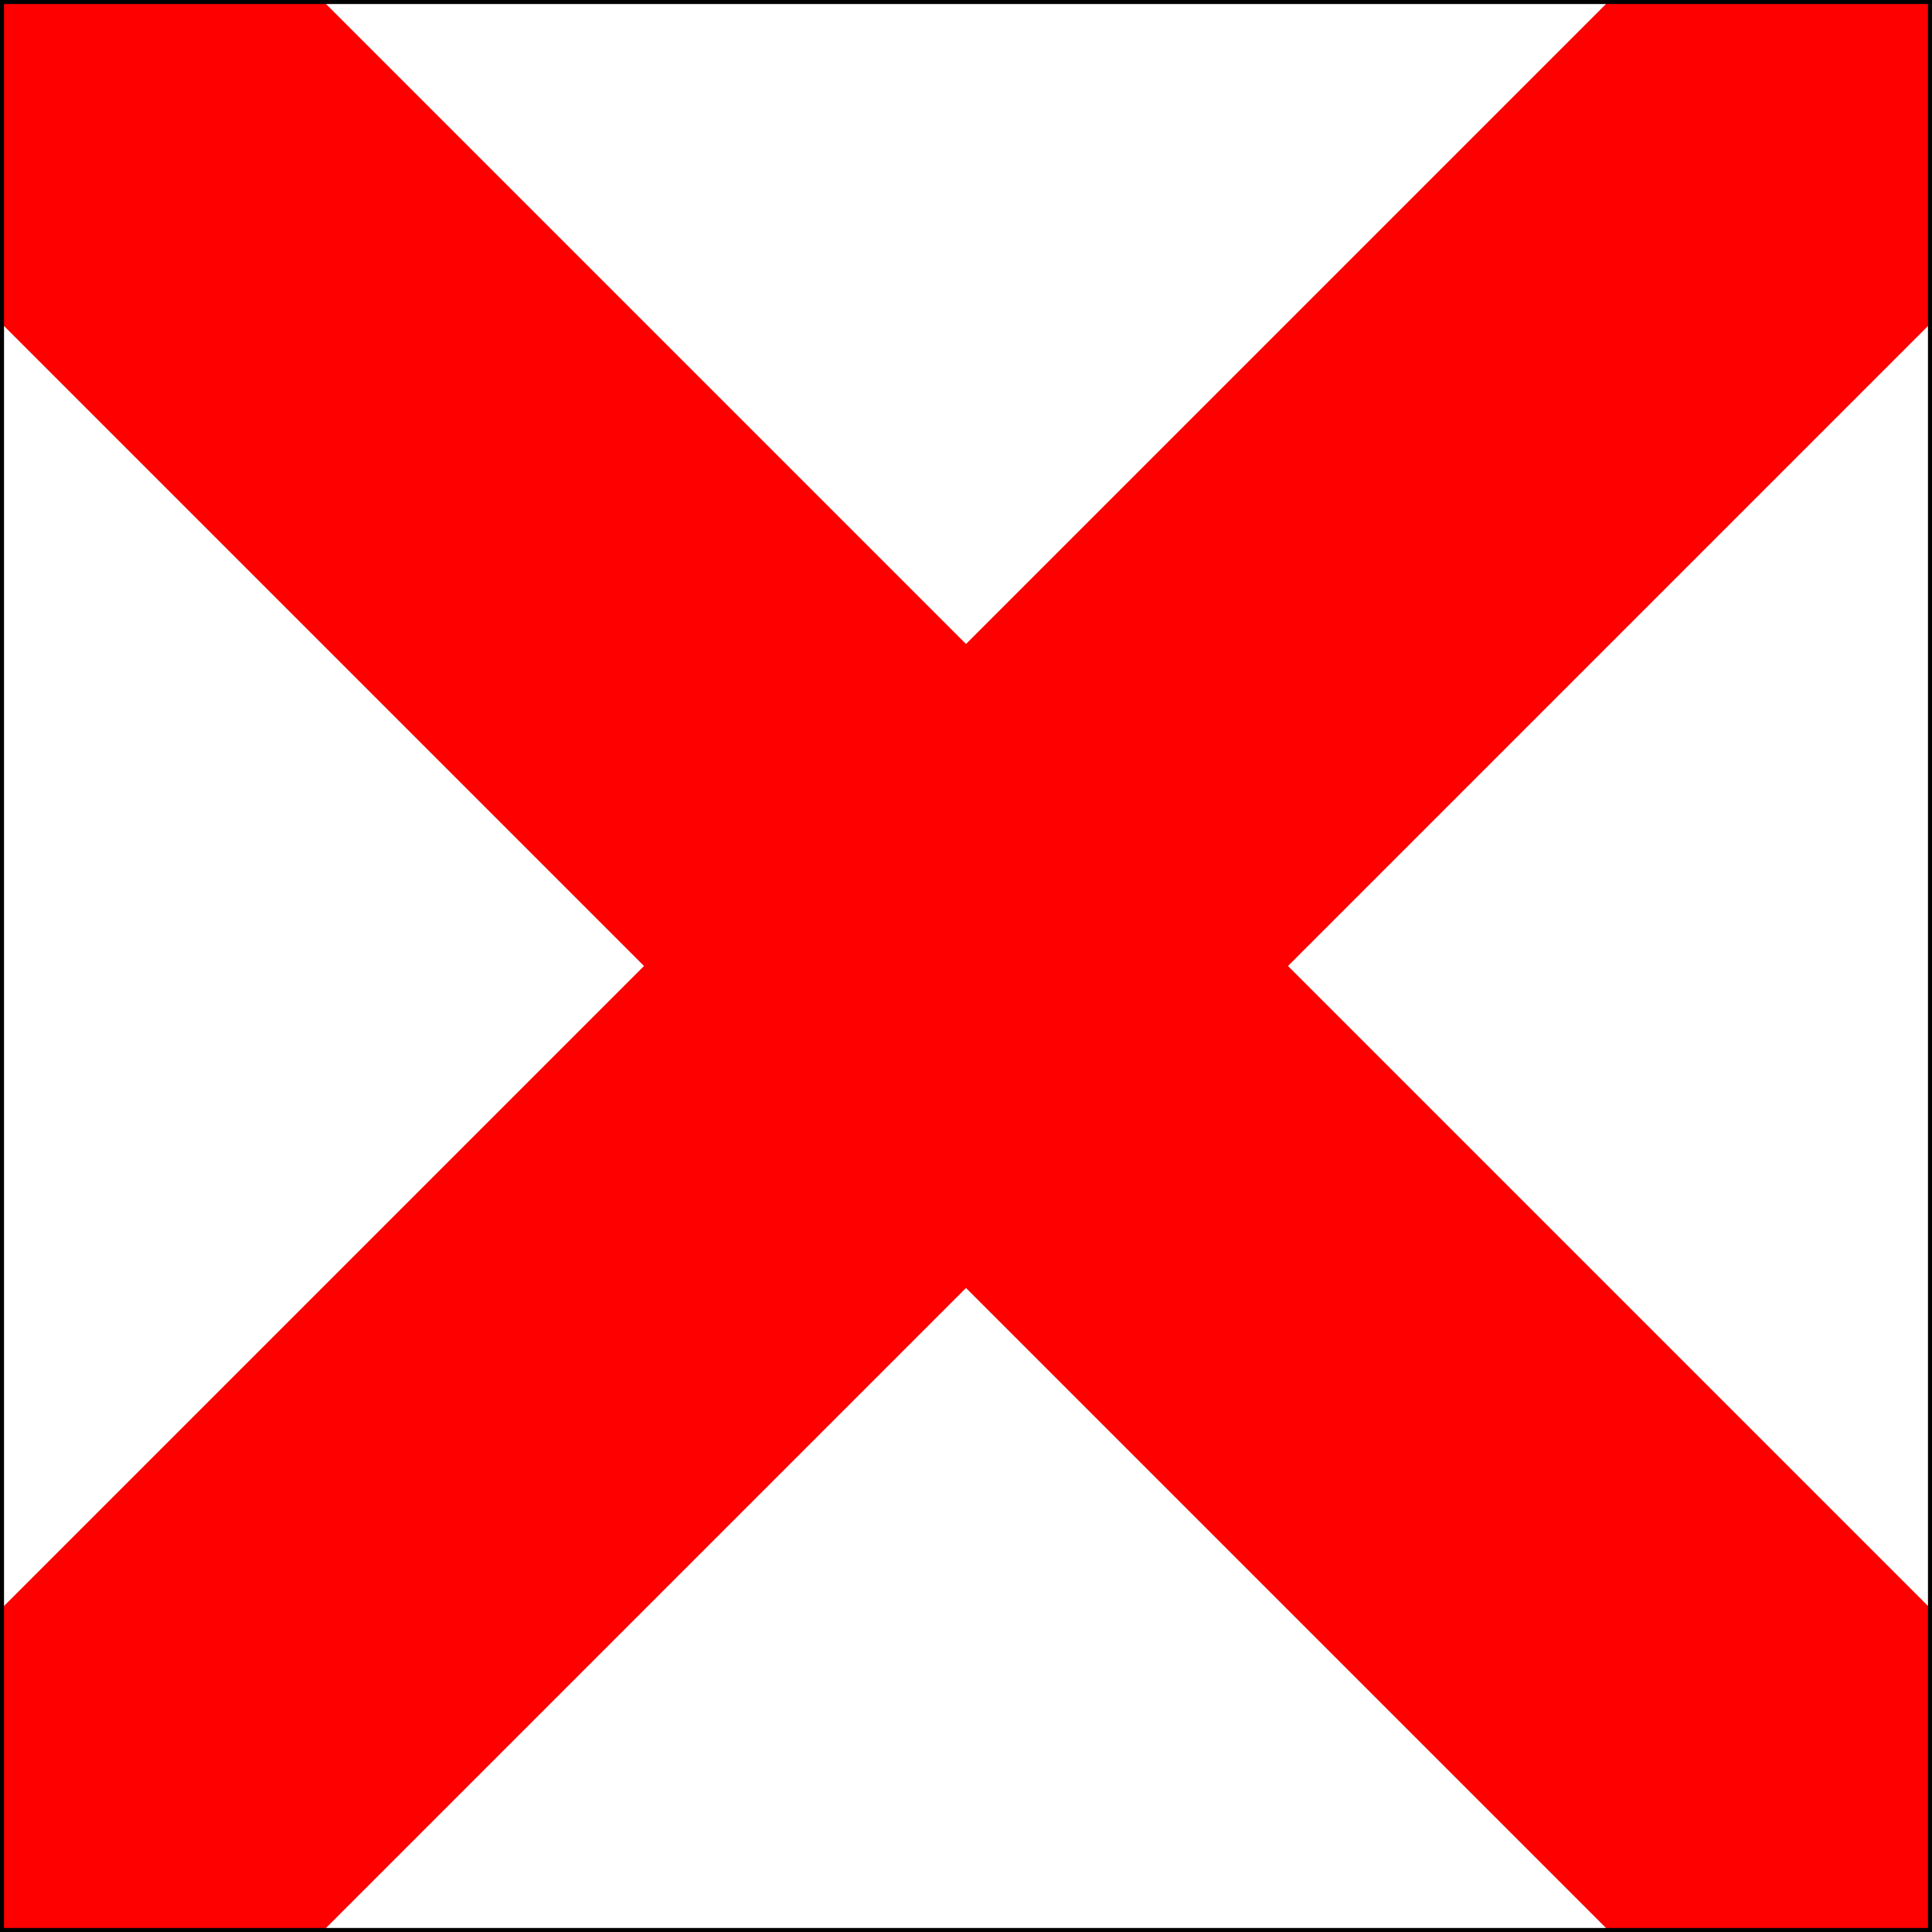
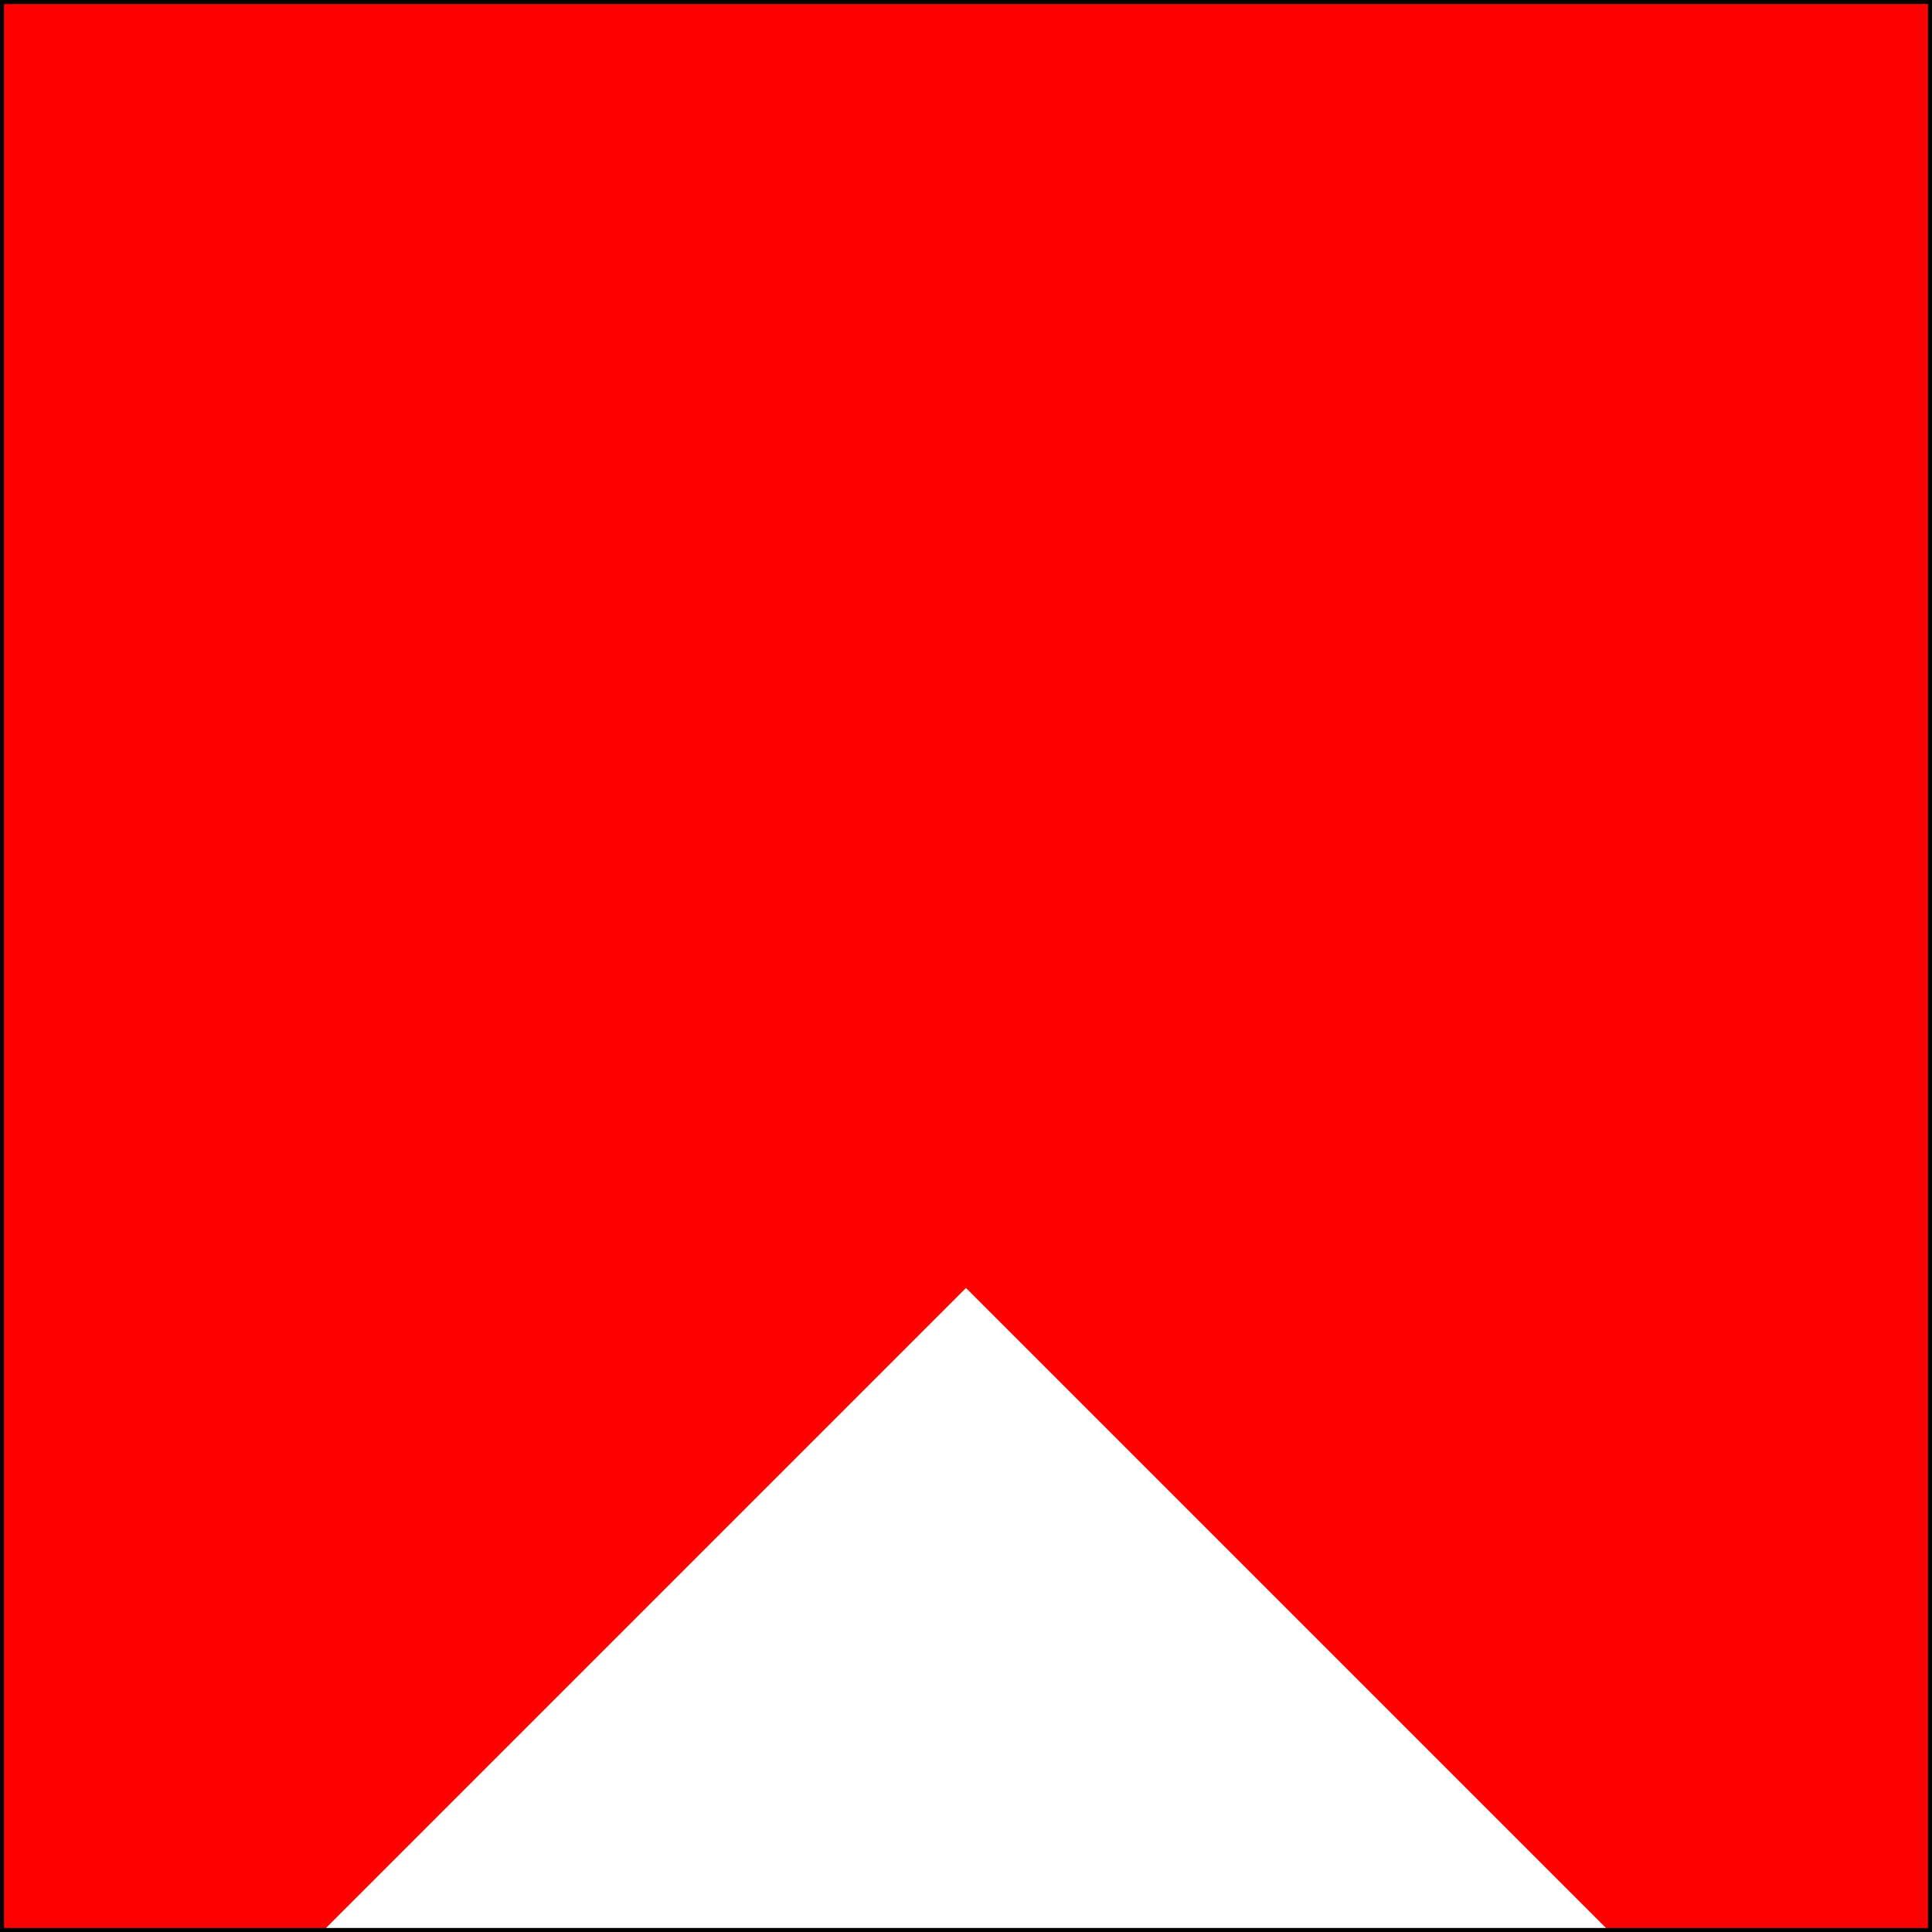
<svg xmlns="http://www.w3.org/2000/svg" xmlns:ns1="http://inkscape.sourceforge.net/DTD/sodipodi-0.dtd" xmlns:ns2="http://www.inkscape.org/namespaces/inkscape" xmlns:xlink="http://www.w3.org/1999/xlink" version="1.0" width="600" height="600" id="svg2" ns1:version="0.32" ns2:version="0.43" ns1:docname="ICS Victor.svg" ns1:docbase="C:\Documents and Settings\David Nelson\Archives\Svg">
  <ns1:namedview ns2:window-height="540" ns2:window-width="756" ns2:pageshadow="2" ns2:pageopacity="0.0" borderopacity="1.0" bordercolor="#666666" pagecolor="#ffffff" id="base" ns2:zoom="0.62166667" ns2:cx="300" ns2:cy="303.37802" ns2:window-x="10" ns2:window-y="15" ns2:current-layer="svg2" />
  <defs id="defs4">
    <linearGradient id="linearGradient3412">
      <stop style="stop-color:#ffff00;stop-opacity:1" offset="0" id="stop3414" />
      <stop style="stop-color:#ffff00;stop-opacity:1" offset="0.167" id="stop3420" />
      <stop style="stop-color:#0000ff;stop-opacity:1" offset="0.167" id="stop3422" />
      <stop style="stop-color:#0000ff;stop-opacity:1" offset="0.33" id="stop3424" />
      <stop style="stop-color:#ffff00;stop-opacity:1" offset="0.33" id="stop3426" />
      <stop style="stop-color:#ffff00;stop-opacity:1" offset="0.5" id="stop3428" />
      <stop style="stop-color:#0000ff;stop-opacity:1" offset="0.5" id="stop3430" />
      <stop style="stop-color:#0000ff;stop-opacity:1" offset="0.67" id="stop3432" />
      <stop style="stop-color:#ffff00;stop-opacity:1" offset="0.67" id="stop3434" />
      <stop style="stop-color:#ffff00;stop-opacity:1" offset="0.83" id="stop3436" />
      <stop style="stop-color:#0000ff;stop-opacity:1" offset="0.83" id="stop3438" />
      <stop style="stop-color:#0000ff;stop-opacity:1" offset="1" id="stop3416" />
    </linearGradient>
    <linearGradient id="linearGradient3092">
      <stop style="stop-color:#ffff00;stop-opacity:1;" offset="0" id="stop3094" />
      <stop style="stop-color:#ffff00;stop-opacity:1;" offset="0.5" id="stop3100" />
      <stop style="stop-color:#000000;stop-opacity:1;" offset="0.5" id="stop3104" />
      <stop style="stop-color:#000000;stop-opacity:1;" offset="1" id="stop3096" />
    </linearGradient>
    <linearGradient id="linearGradient2189">
      <stop style="stop-color:#ffffff;stop-opacity:1" offset="0" id="stop2191" />
      <stop style="stop-color:#ffffff;stop-opacity:1" offset="0.5" id="stop2197" />
      <stop style="stop-color:#ff0000;stop-opacity:1;" offset="0.5" id="stop2199" />
      <stop style="stop-color:#ff0000;stop-opacity:1;" offset="1" id="stop2193" />
    </linearGradient>
    <linearGradient x1="-1.25" y1="300" x2="601.25" y2="300" id="linearGradient3418" xlink:href="#linearGradient3412" gradientUnits="userSpaceOnUse" />
    <linearGradient ns2:collect="always" xlink:href="#linearGradient3092" id="linearGradient3435" x1="0" y1="300" x2="200" y2="300" gradientUnits="userSpaceOnUse" />
    <linearGradient ns2:collect="always" xlink:href="#linearGradient3092" id="linearGradient3443" x1="200" y1="300" x2="400" y2="300" gradientUnits="userSpaceOnUse" />
    <linearGradient ns2:collect="always" xlink:href="#linearGradient3092" id="linearGradient3451" x1="400" y1="300" x2="600" y2="300" gradientUnits="userSpaceOnUse" />
    <linearGradient ns2:collect="always" xlink:href="#linearGradient3092" id="linearGradient4013" x1="0" y1="150" x2="600" y2="150" gradientUnits="userSpaceOnUse" />
    <linearGradient ns2:collect="always" xlink:href="#linearGradient3092" id="linearGradient4021" x1="600.623" y1="464.477" x2="0" y2="464.477" gradientUnits="userSpaceOnUse" />
  </defs>
  <rect style="opacity:1;fill:#ff0000;fill-opacity:1;fill-rule:evenodd;stroke:none;stroke-width:2.5;stroke-miterlimit:4;stroke-dasharray:none;stroke-opacity:1" id="rect4823" width="600" height="600" x="0" y="0" />
-   <path style="fill:#ffffff;fill-opacity:1;fill-rule:evenodd;stroke:none;stroke-width:1px;stroke-linecap:butt;stroke-linejoin:miter;stroke-opacity:1" d="M 100,0 L 300,200 L 500,0 L 100,0 z " id="path4034" />
  <path id="path4036" d="M 100,600 L 300,400 L 500,600 L 100,600 z " style="fill:#ffffff;fill-opacity:1;fill-rule:evenodd;stroke:none;stroke-width:1px;stroke-linecap:butt;stroke-linejoin:miter;stroke-opacity:1" />
-   <path style="fill:#ffffff;fill-opacity:1;fill-rule:evenodd;stroke:none;stroke-width:1px;stroke-linecap:butt;stroke-linejoin:miter;stroke-opacity:1" d="M 600,100 L 400,300 L 600,500 L 600,100 z " id="path4038" />
-   <path id="path4040" d="M 0,100 L 200,300 L 0,500 L 0,100 z " style="fill:#ffffff;fill-opacity:1;fill-rule:evenodd;stroke:none;stroke-width:1px;stroke-linecap:butt;stroke-linejoin:miter;stroke-opacity:1" />
  <g id="layer1" style="stroke:#000000;stroke-opacity:1;fill:none;fill-opacity:1.0">
    <path d="M 0,0 L 600,0 L 600,600 L 0,600 L 0,0 z " style="fill-opacity:1.0;fill-rule:evenodd;stroke:#000000;stroke-width:2.5;stroke-miterlimit:4;stroke-opacity:1;fill:none" id="rect2186" />
  </g>
</svg>